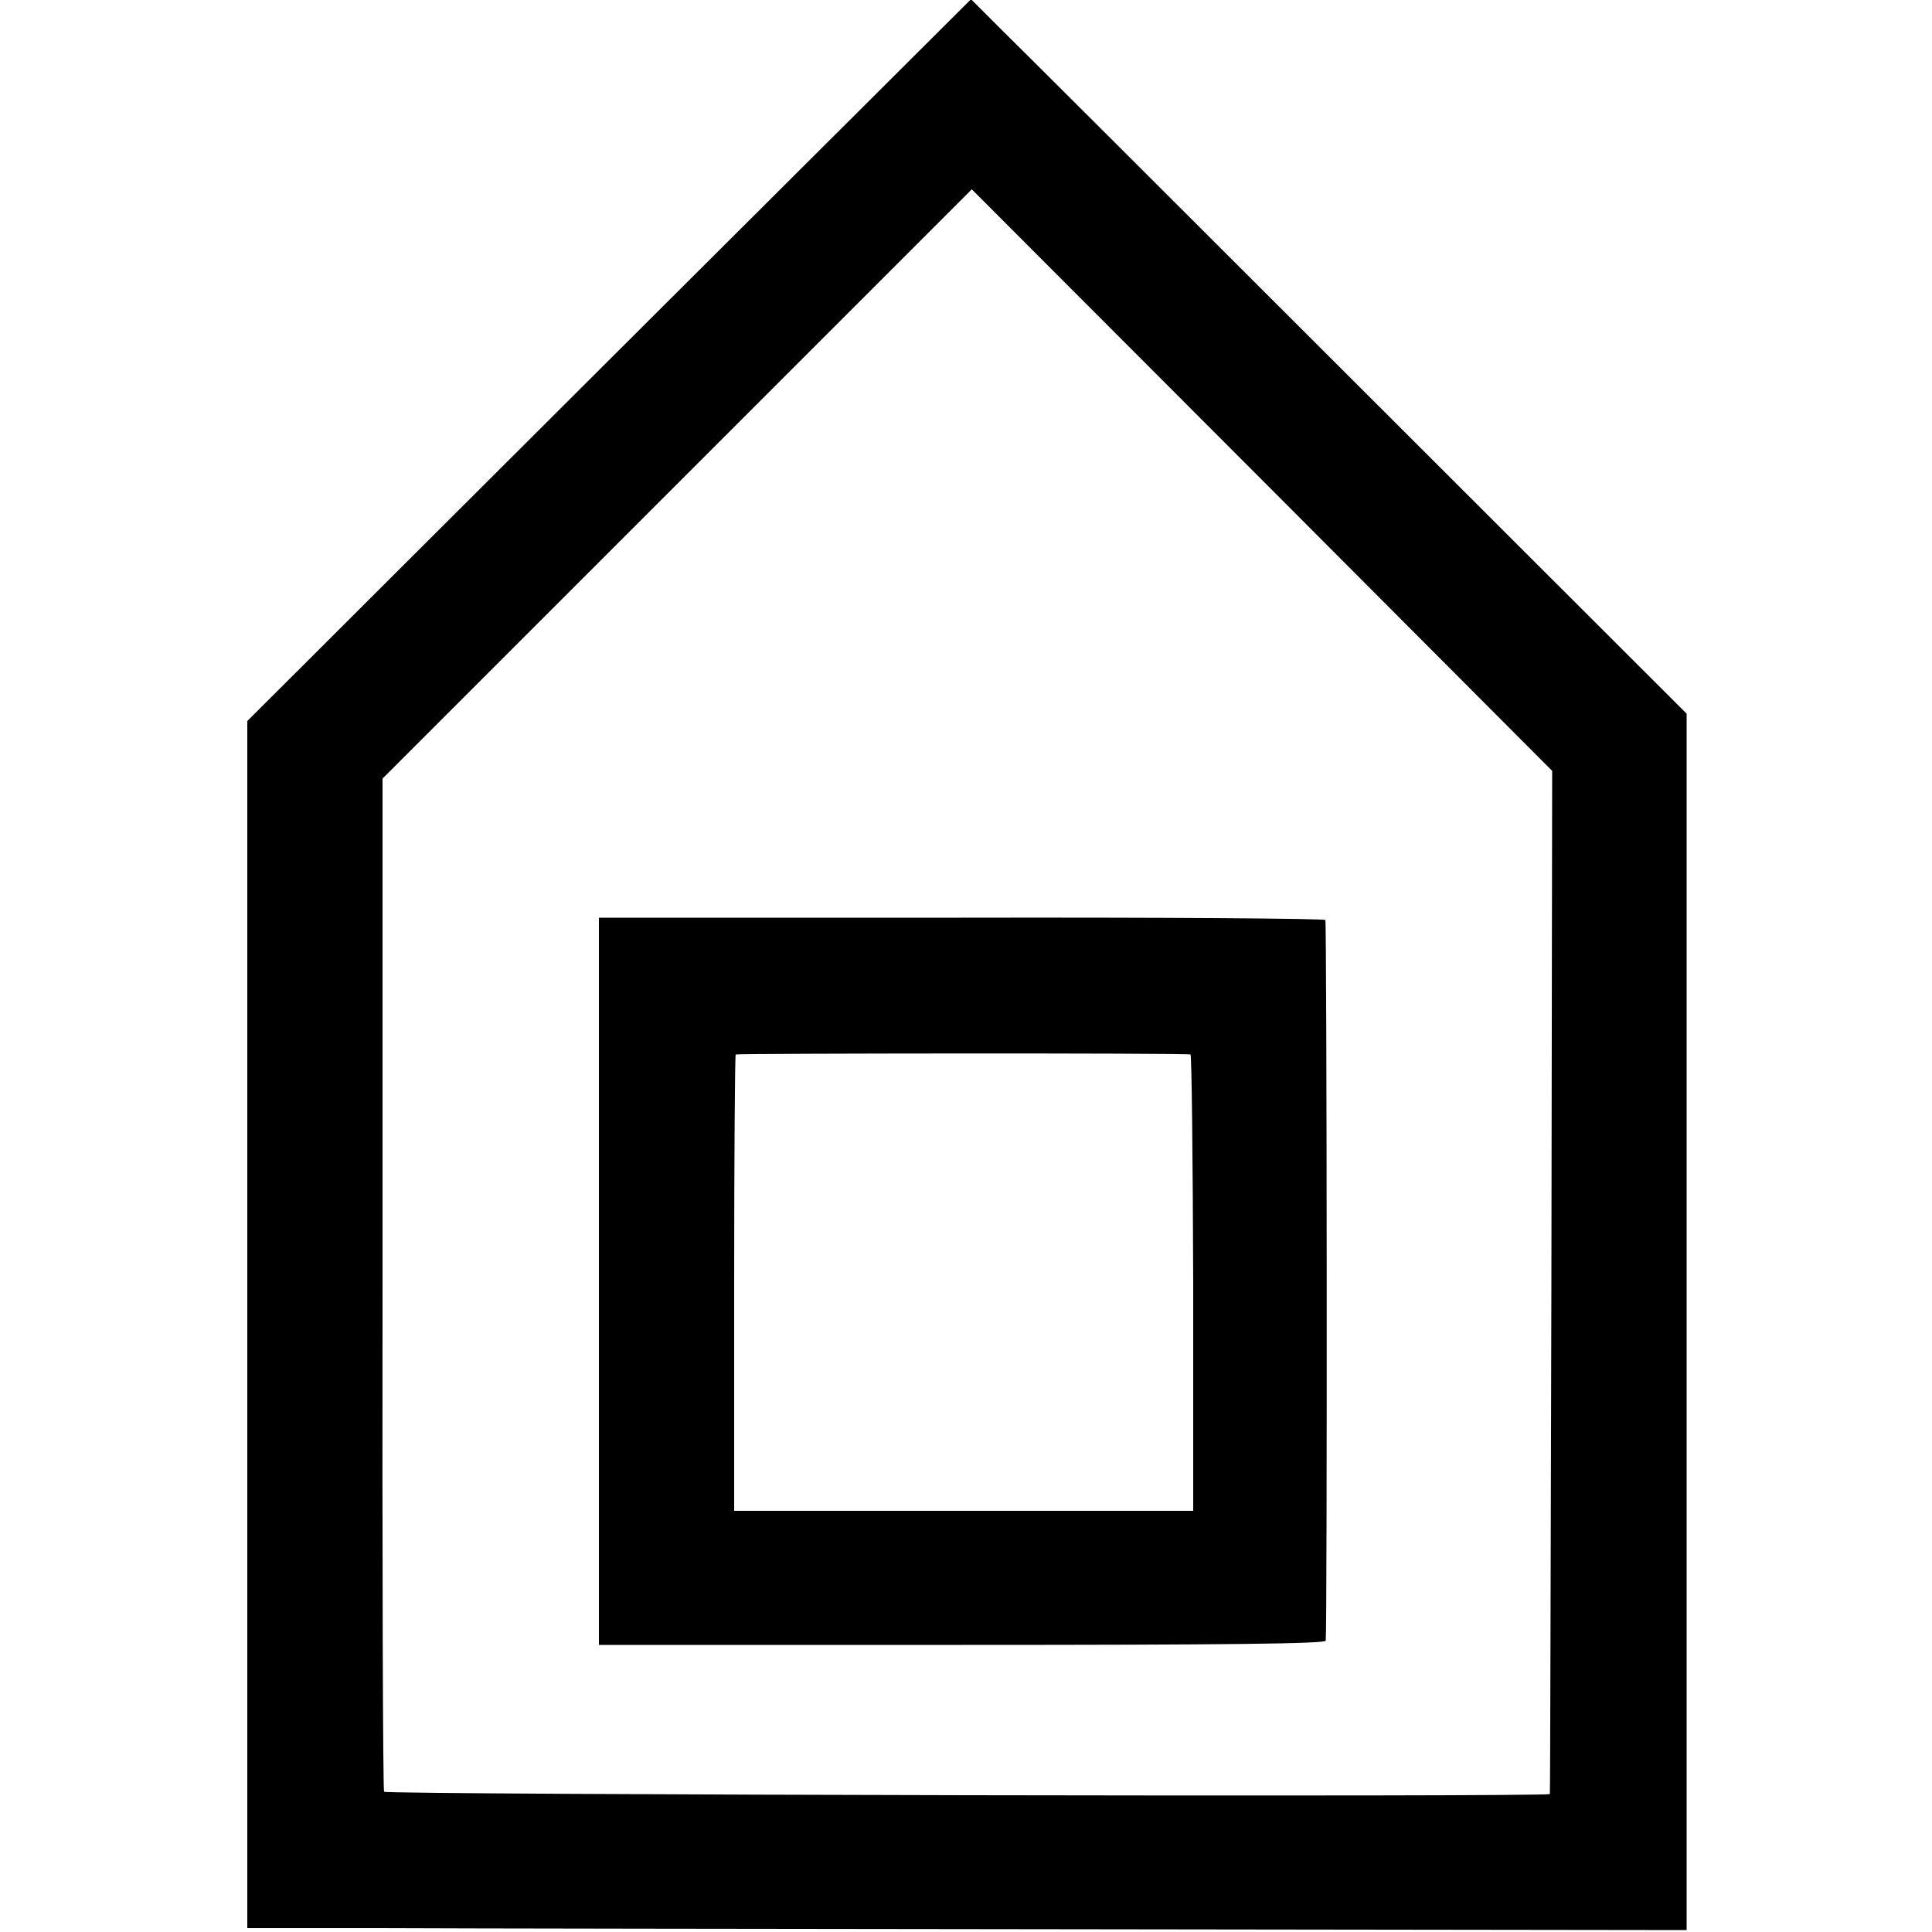
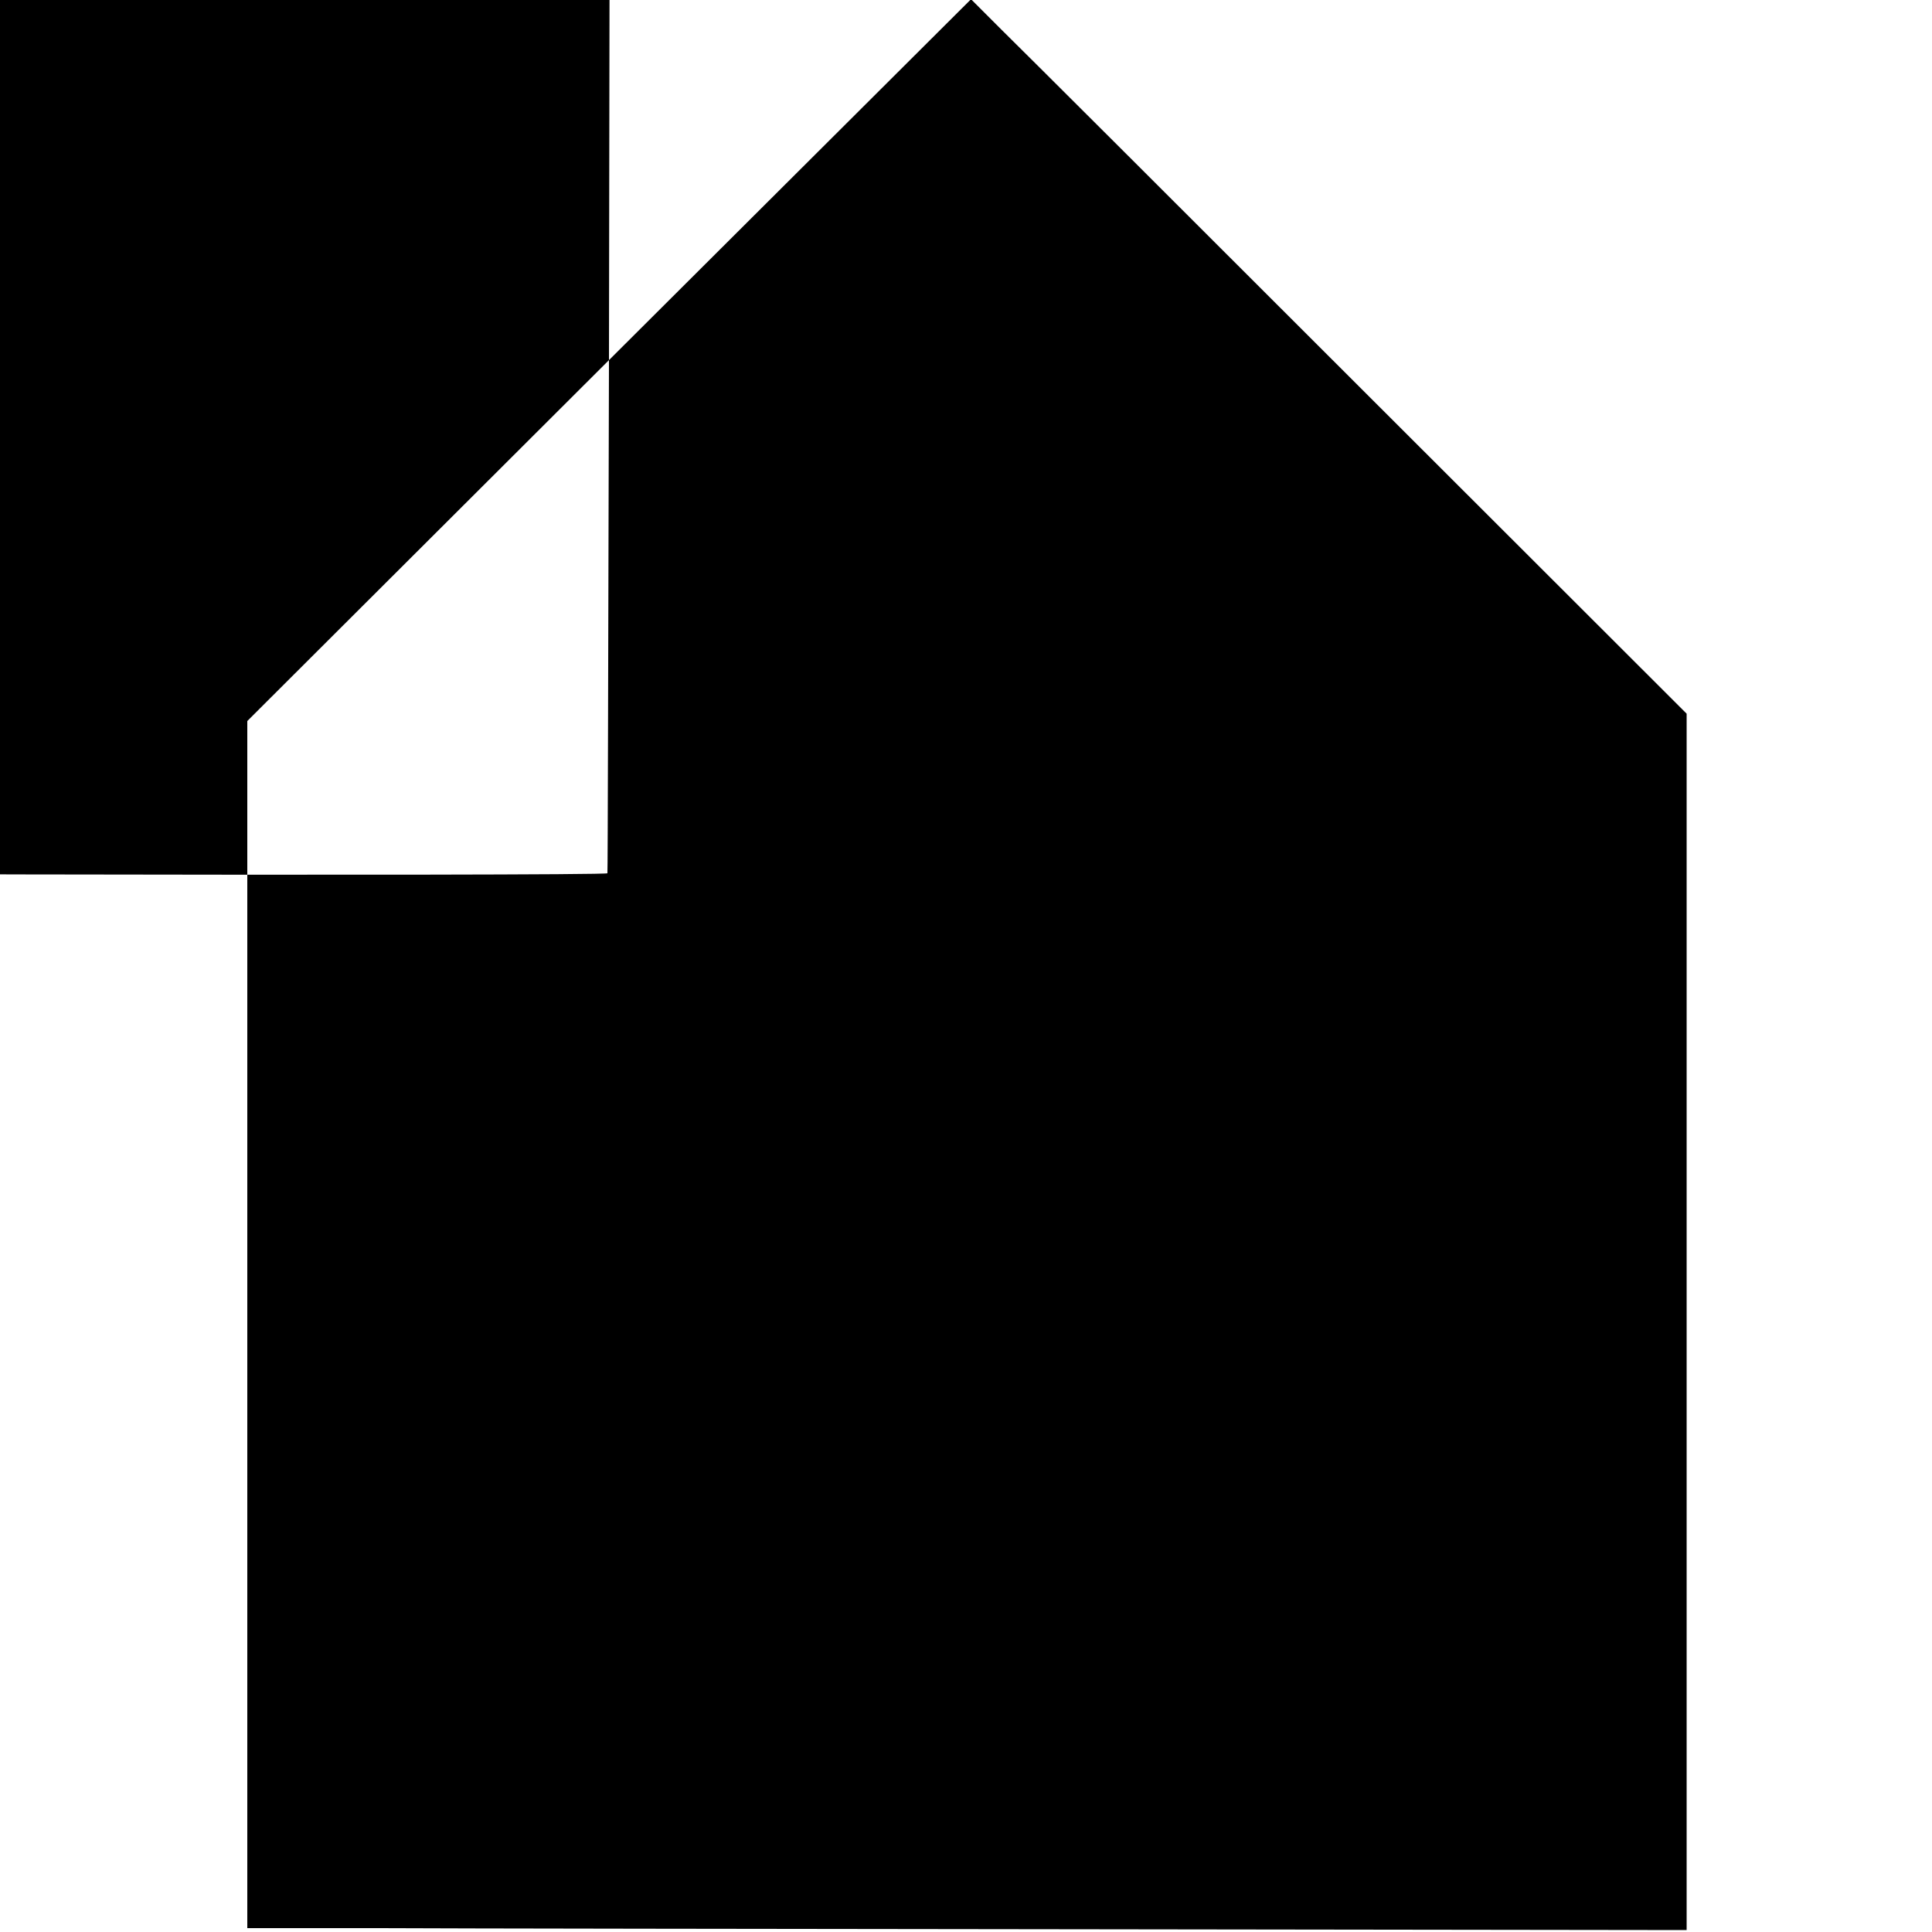
<svg xmlns="http://www.w3.org/2000/svg" version="1.0" width="500pt" height="500pt" viewBox="0 0 500 500" preserveAspectRatio="xMidYMid meet">
  <g transform="translate(0,500) scale(0.1,-0.1)" fill="#000000" stroke="none">
-     <path d="M1576 4068 l-936 -934 0 -1562 0 -1562 343 0 c188 -1 1026 -2 1862 -3 l1520 -2 0 1574 0 1574 -847 846 c-465 465 -882 881 -926 924 l-79 79 -937 -934z m2439 -2383 c-2 -726 -3 -1324 -4 -1328 -1 -8 -3009 -2 -3017 6 -3 2 -5 594 -4 1313 l0 1309 763 763 762 762 751 -752 751 -753 -2 -1320z" />
-     <path d="M1550 1684 l0 -941 940 0 c689 0 940 3 941 11 4 37 3 1859 -1 1865 -3 4 -427 7 -942 6 l-938 0 0 -941z m1531 587 c3 0 6 -266 7 -591 l0 -590 -594 0 -594 0 0 588 c0 324 2 591 4 593 4 3 1159 4 1177 0z" />
+     <path d="M1576 4068 l-936 -934 0 -1562 0 -1562 343 0 c188 -1 1026 -2 1862 -3 l1520 -2 0 1574 0 1574 -847 846 c-465 465 -882 881 -926 924 l-79 79 -937 -934z c-2 -726 -3 -1324 -4 -1328 -1 -8 -3009 -2 -3017 6 -3 2 -5 594 -4 1313 l0 1309 763 763 762 762 751 -752 751 -753 -2 -1320z" />
  </g>
</svg>